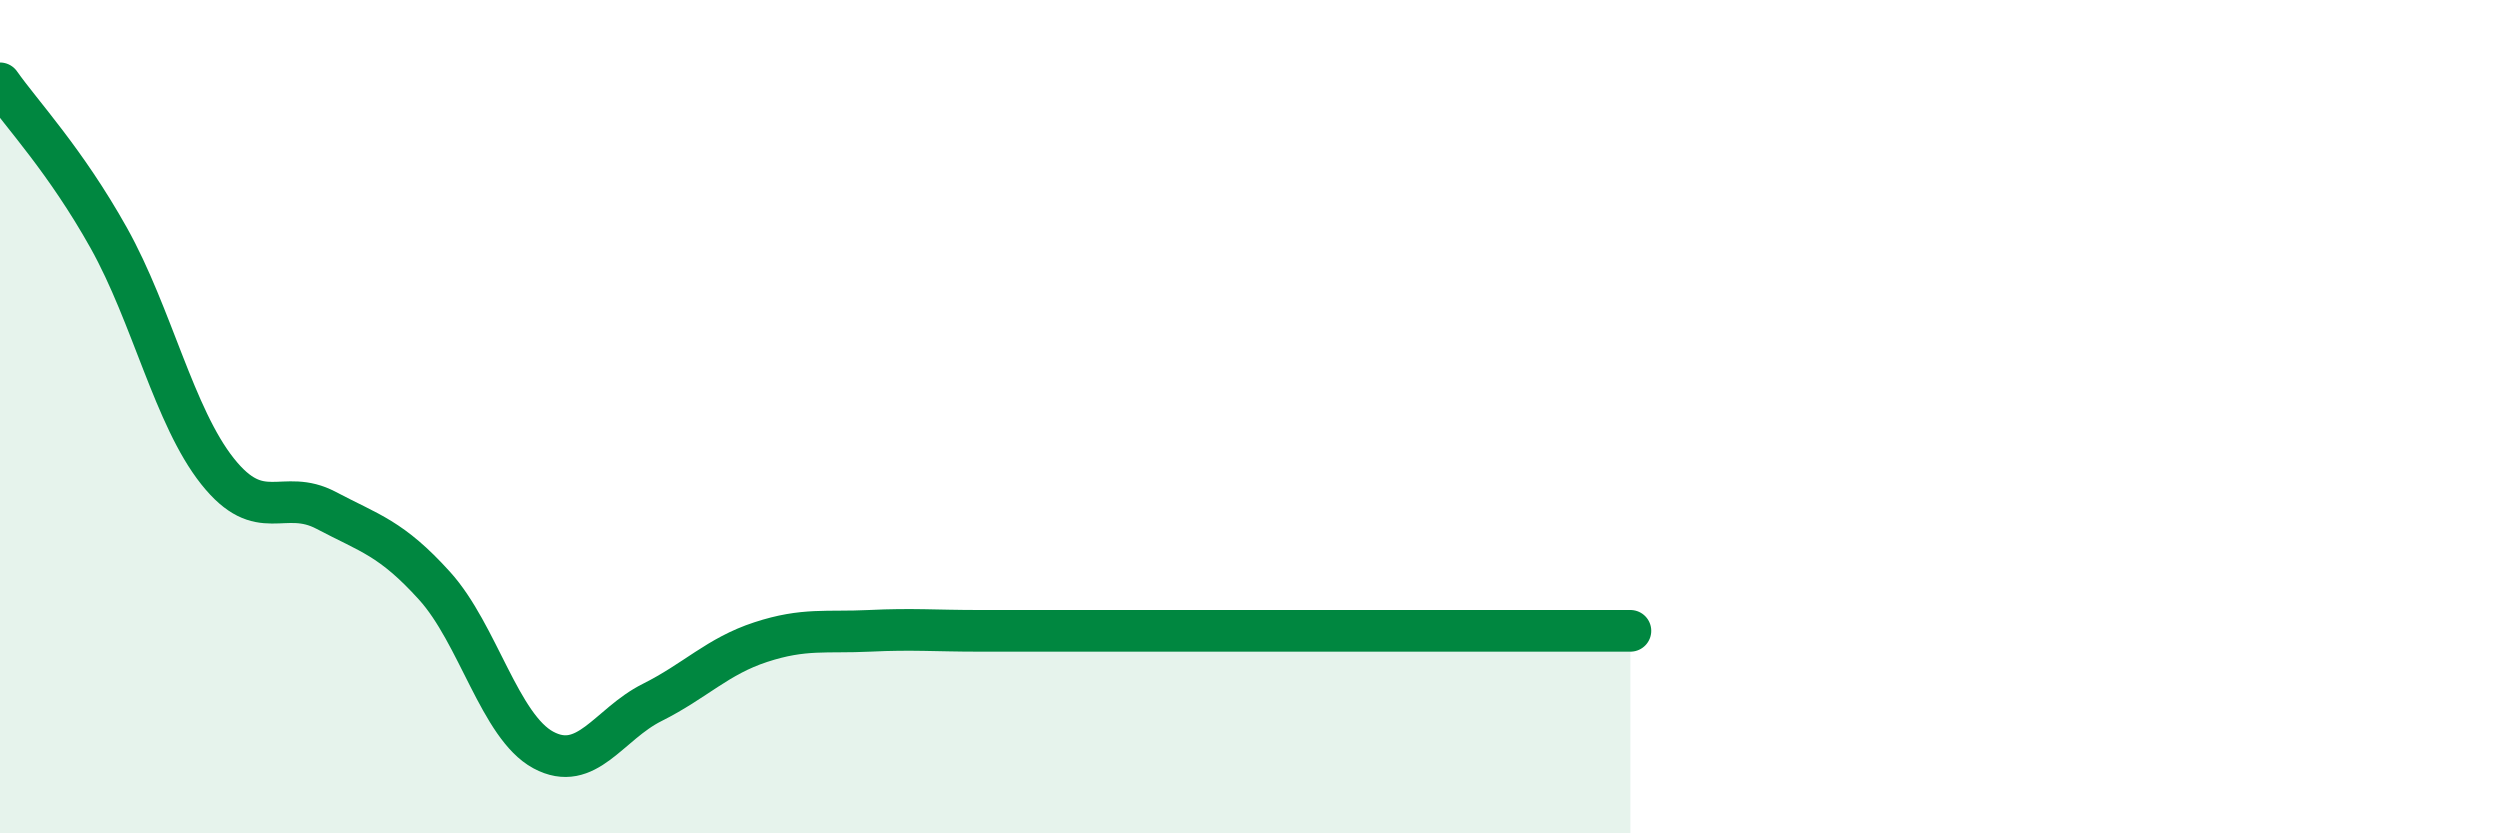
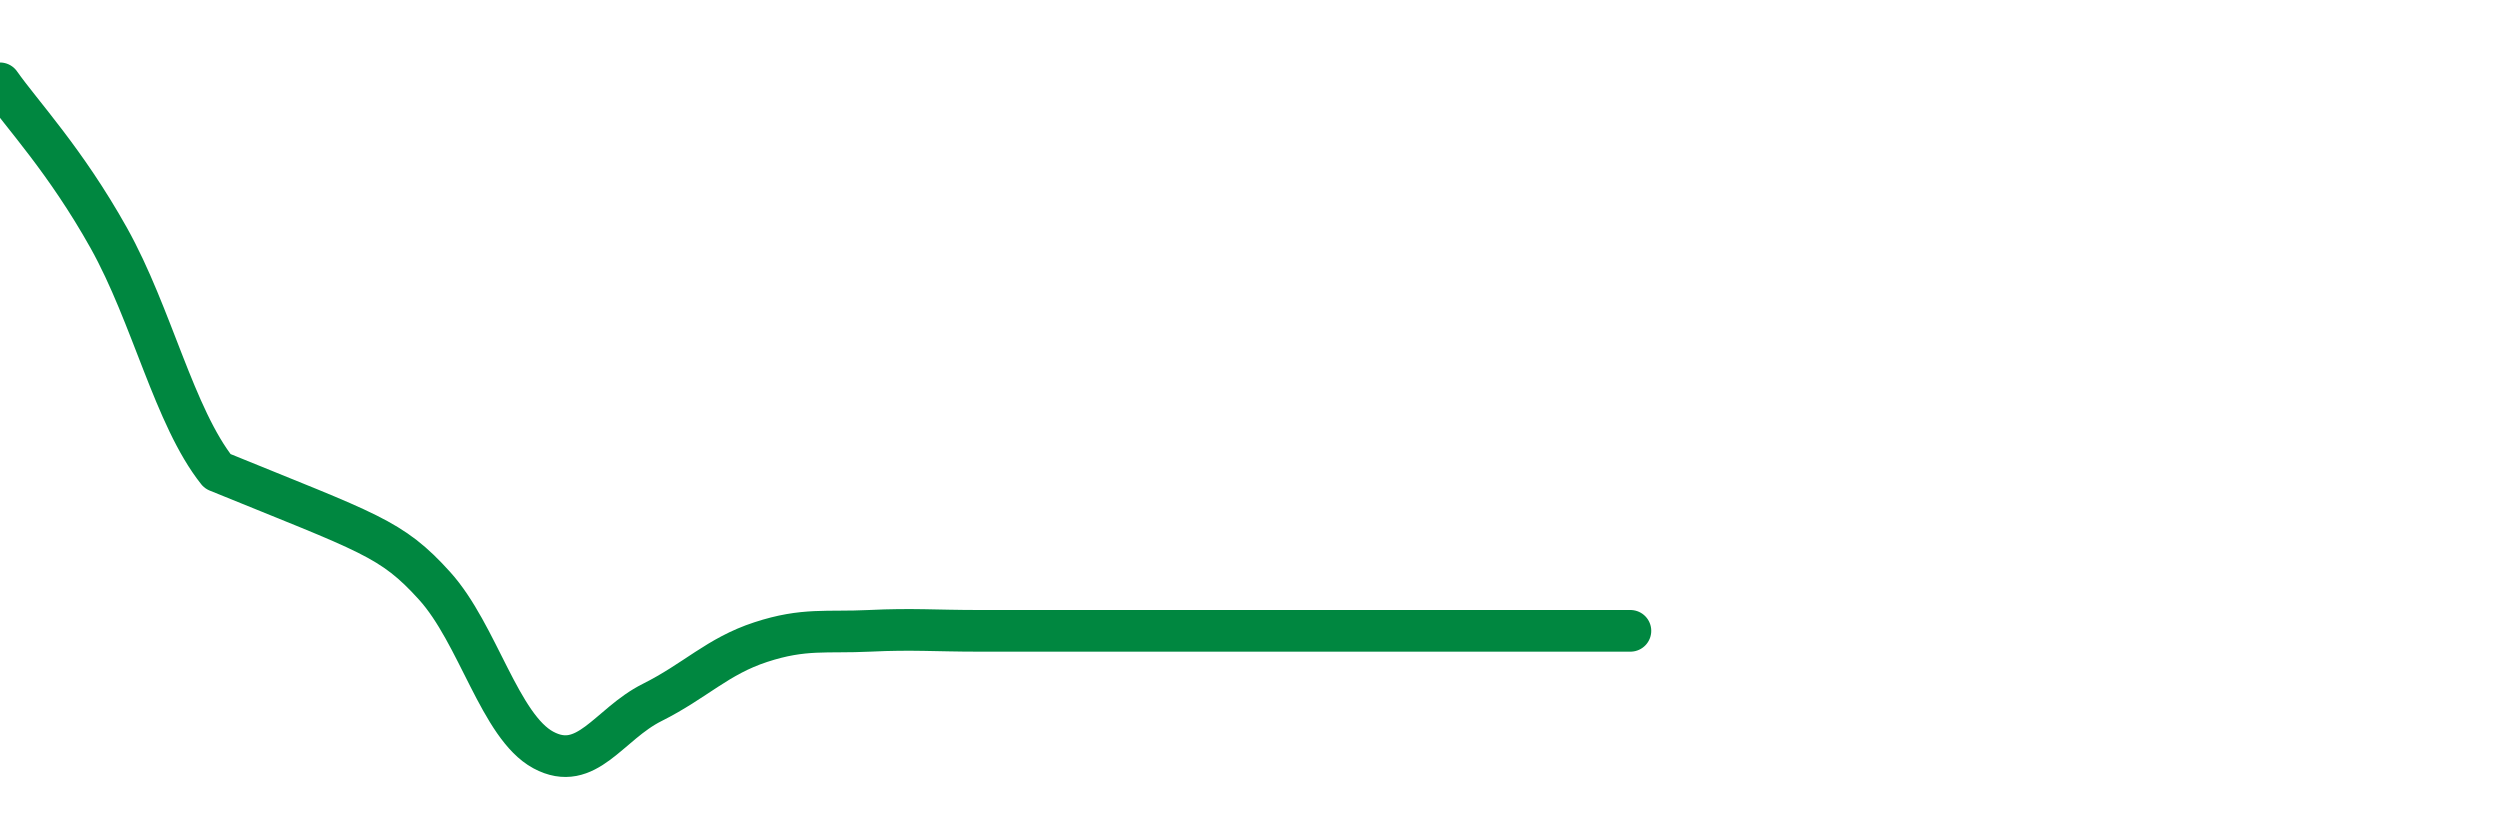
<svg xmlns="http://www.w3.org/2000/svg" width="60" height="20" viewBox="0 0 60 20">
-   <path d="M 0,2 C 0.52,2.74 1.57,3.85 2.61,5.71 C 3.65,7.57 4.18,10 5.22,11.31 C 6.26,12.62 6.79,11.7 7.83,12.25 C 8.87,12.8 9.39,12.91 10.43,14.06 C 11.47,15.21 12,17.44 13.04,18 C 14.08,18.56 14.61,17.38 15.65,16.86 C 16.69,16.34 17.22,15.75 18.26,15.41 C 19.3,15.07 19.83,15.19 20.87,15.14 C 21.91,15.09 22.44,15.14 23.48,15.14 C 24.52,15.14 25.05,15.14 26.09,15.14 C 27.13,15.14 27.66,15.14 28.7,15.14 C 29.74,15.14 30.26,15.14 31.3,15.14 C 32.34,15.14 32.87,15.14 33.91,15.14 C 34.95,15.14 35.48,15.14 36.52,15.14 C 37.56,15.14 38.61,15.14 39.13,15.14L39.13 20L0 20Z" fill="#008740" opacity="0.1" stroke-linecap="round" stroke-linejoin="round" />
-   <path d="M 0,2 C 0.52,2.74 1.57,3.85 2.61,5.71 C 3.65,7.57 4.18,10 5.22,11.31 C 6.26,12.62 6.79,11.7 7.83,12.25 C 8.87,12.8 9.39,12.91 10.43,14.06 C 11.47,15.21 12,17.44 13.04,18 C 14.08,18.56 14.61,17.38 15.65,16.86 C 16.69,16.34 17.22,15.75 18.26,15.41 C 19.3,15.07 19.83,15.19 20.87,15.14 C 21.91,15.09 22.44,15.14 23.48,15.14 C 24.52,15.14 25.05,15.14 26.09,15.14 C 27.13,15.14 27.66,15.14 28.7,15.14 C 29.74,15.14 30.26,15.14 31.3,15.14 C 32.34,15.14 32.87,15.14 33.91,15.14 C 34.95,15.14 35.48,15.14 36.52,15.14 C 37.56,15.14 38.61,15.14 39.13,15.14" stroke="#008740" stroke-width="1" fill="none" stroke-linecap="round" stroke-linejoin="round" />
+   <path d="M 0,2 C 0.52,2.74 1.57,3.85 2.61,5.71 C 3.65,7.57 4.18,10 5.22,11.31 C 8.87,12.8 9.39,12.91 10.43,14.06 C 11.47,15.21 12,17.44 13.04,18 C 14.08,18.56 14.61,17.38 15.65,16.86 C 16.69,16.34 17.22,15.75 18.26,15.41 C 19.3,15.07 19.83,15.19 20.87,15.14 C 21.91,15.09 22.44,15.14 23.48,15.14 C 24.52,15.14 25.05,15.14 26.09,15.14 C 27.13,15.14 27.66,15.14 28.7,15.14 C 29.74,15.14 30.26,15.14 31.3,15.14 C 32.34,15.14 32.87,15.14 33.91,15.14 C 34.95,15.14 35.48,15.14 36.52,15.14 C 37.56,15.14 38.61,15.14 39.13,15.14" stroke="#008740" stroke-width="1" fill="none" stroke-linecap="round" stroke-linejoin="round" />
</svg>